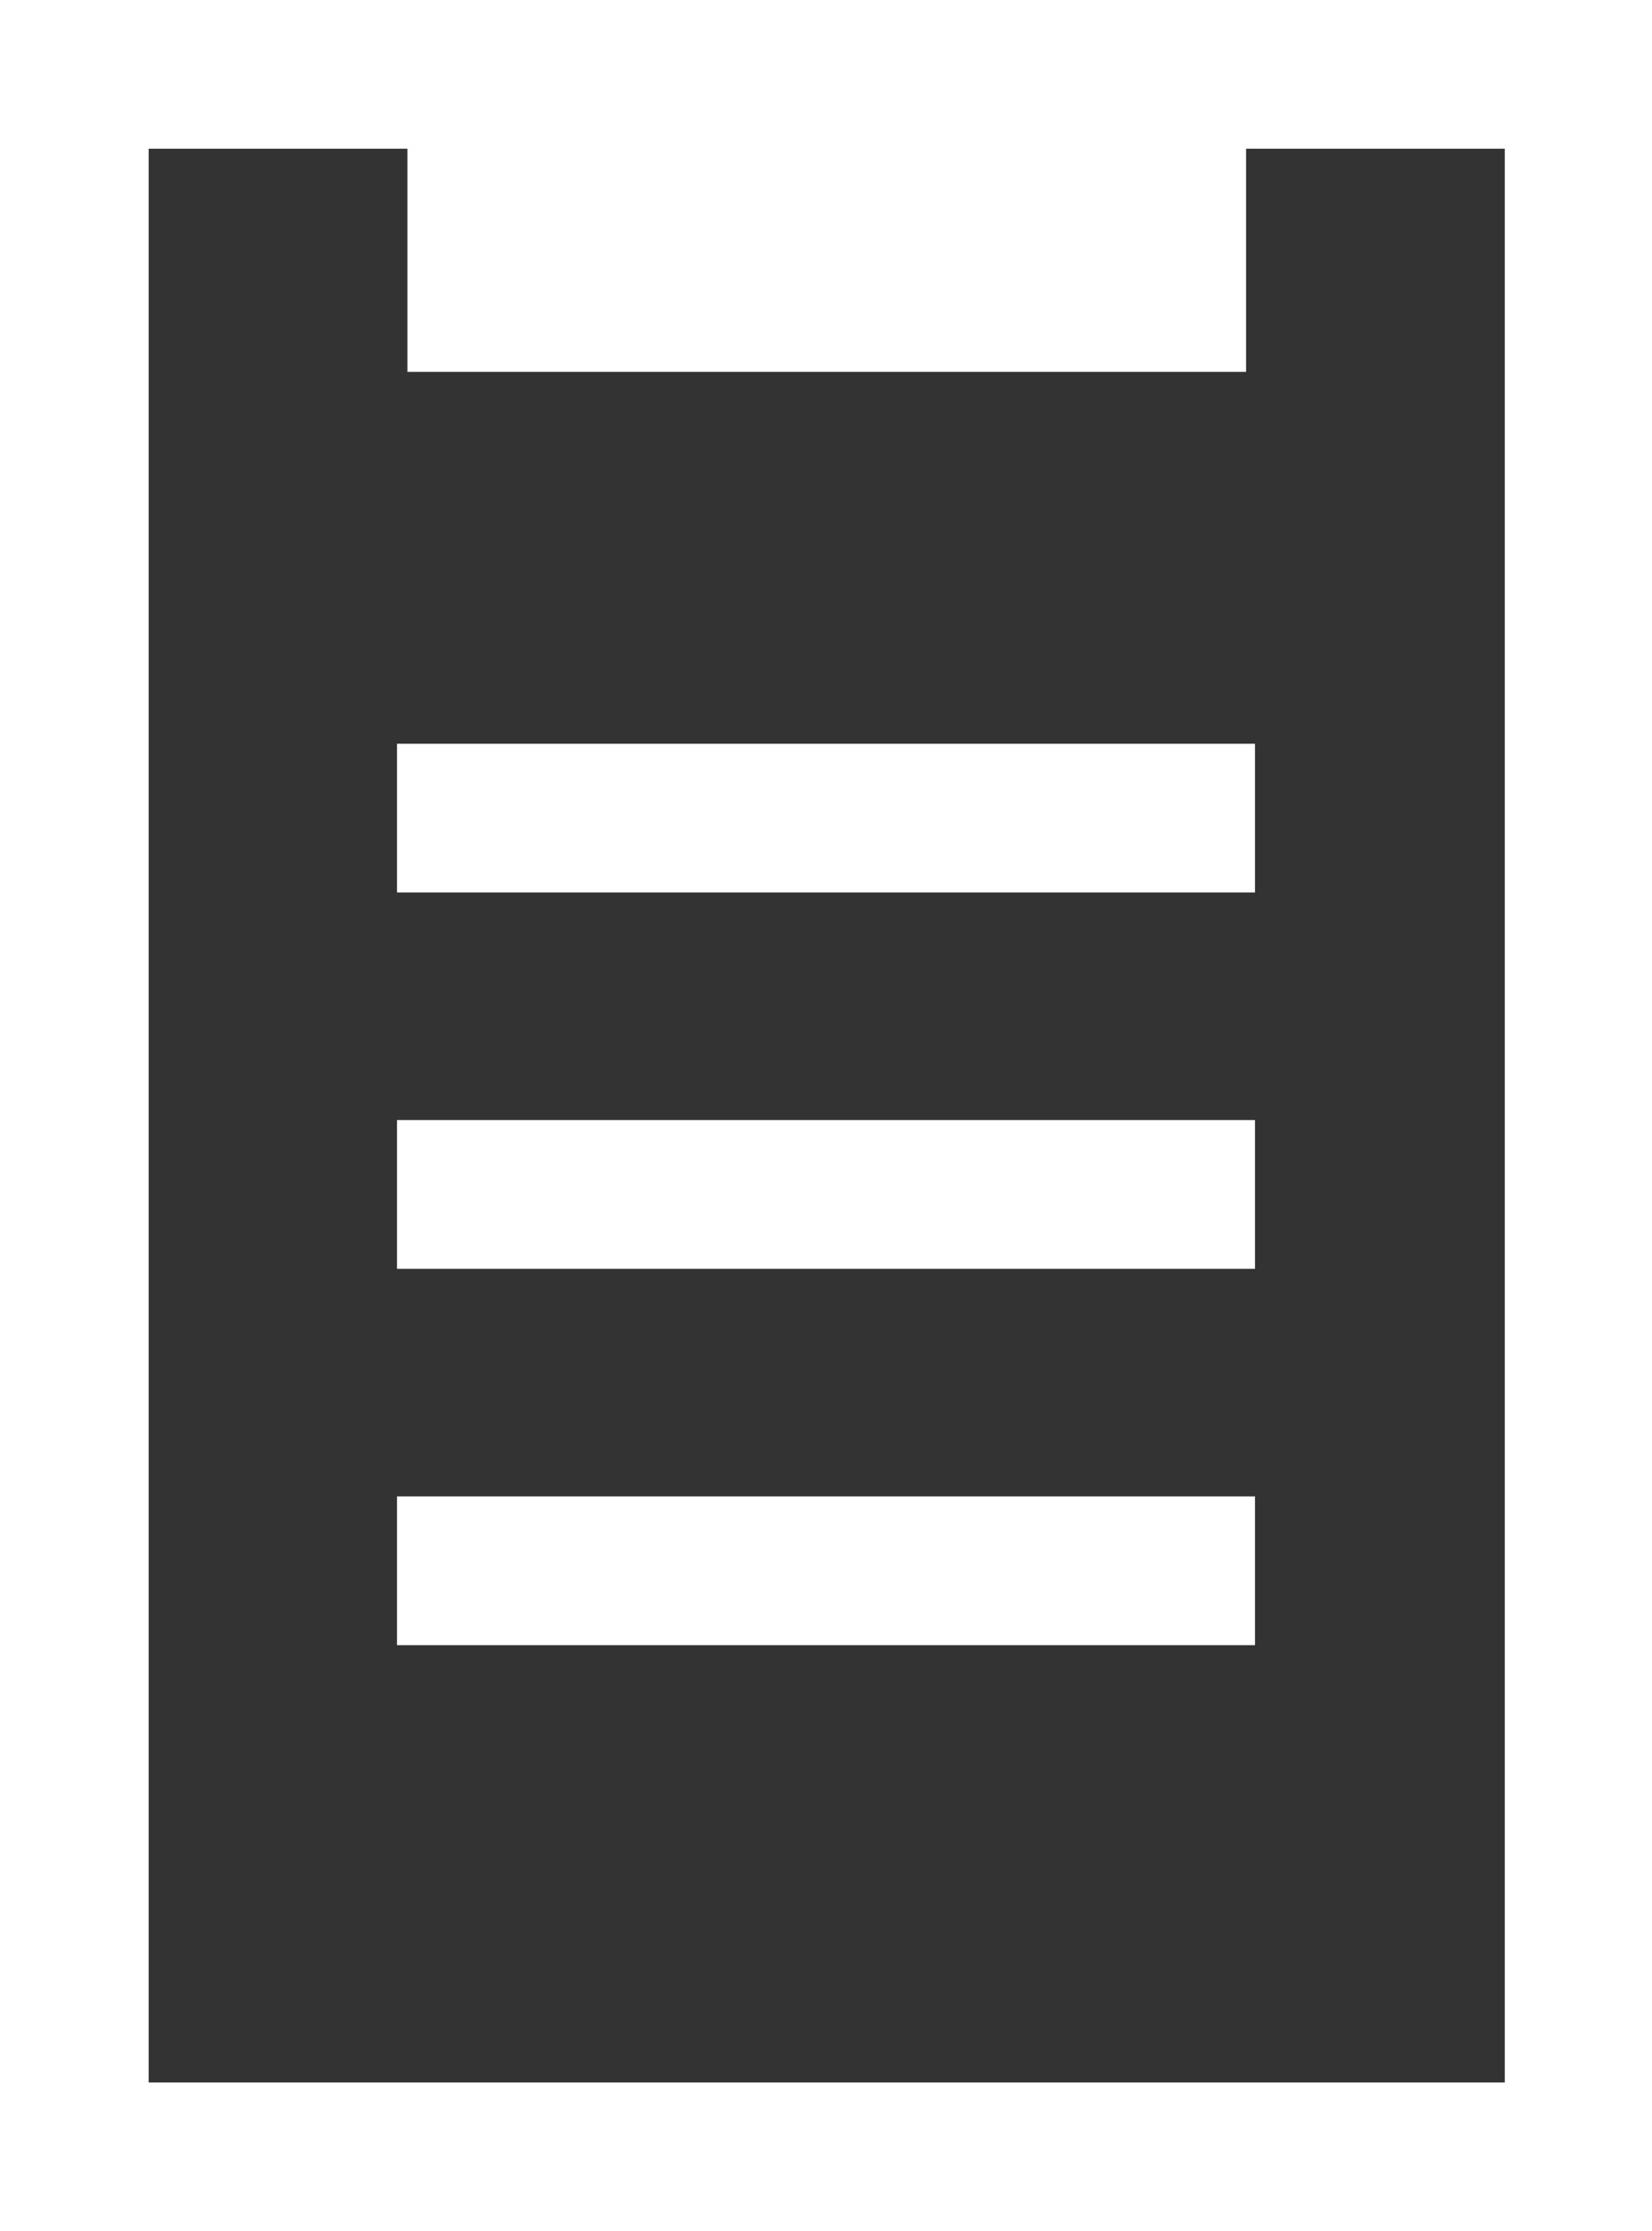
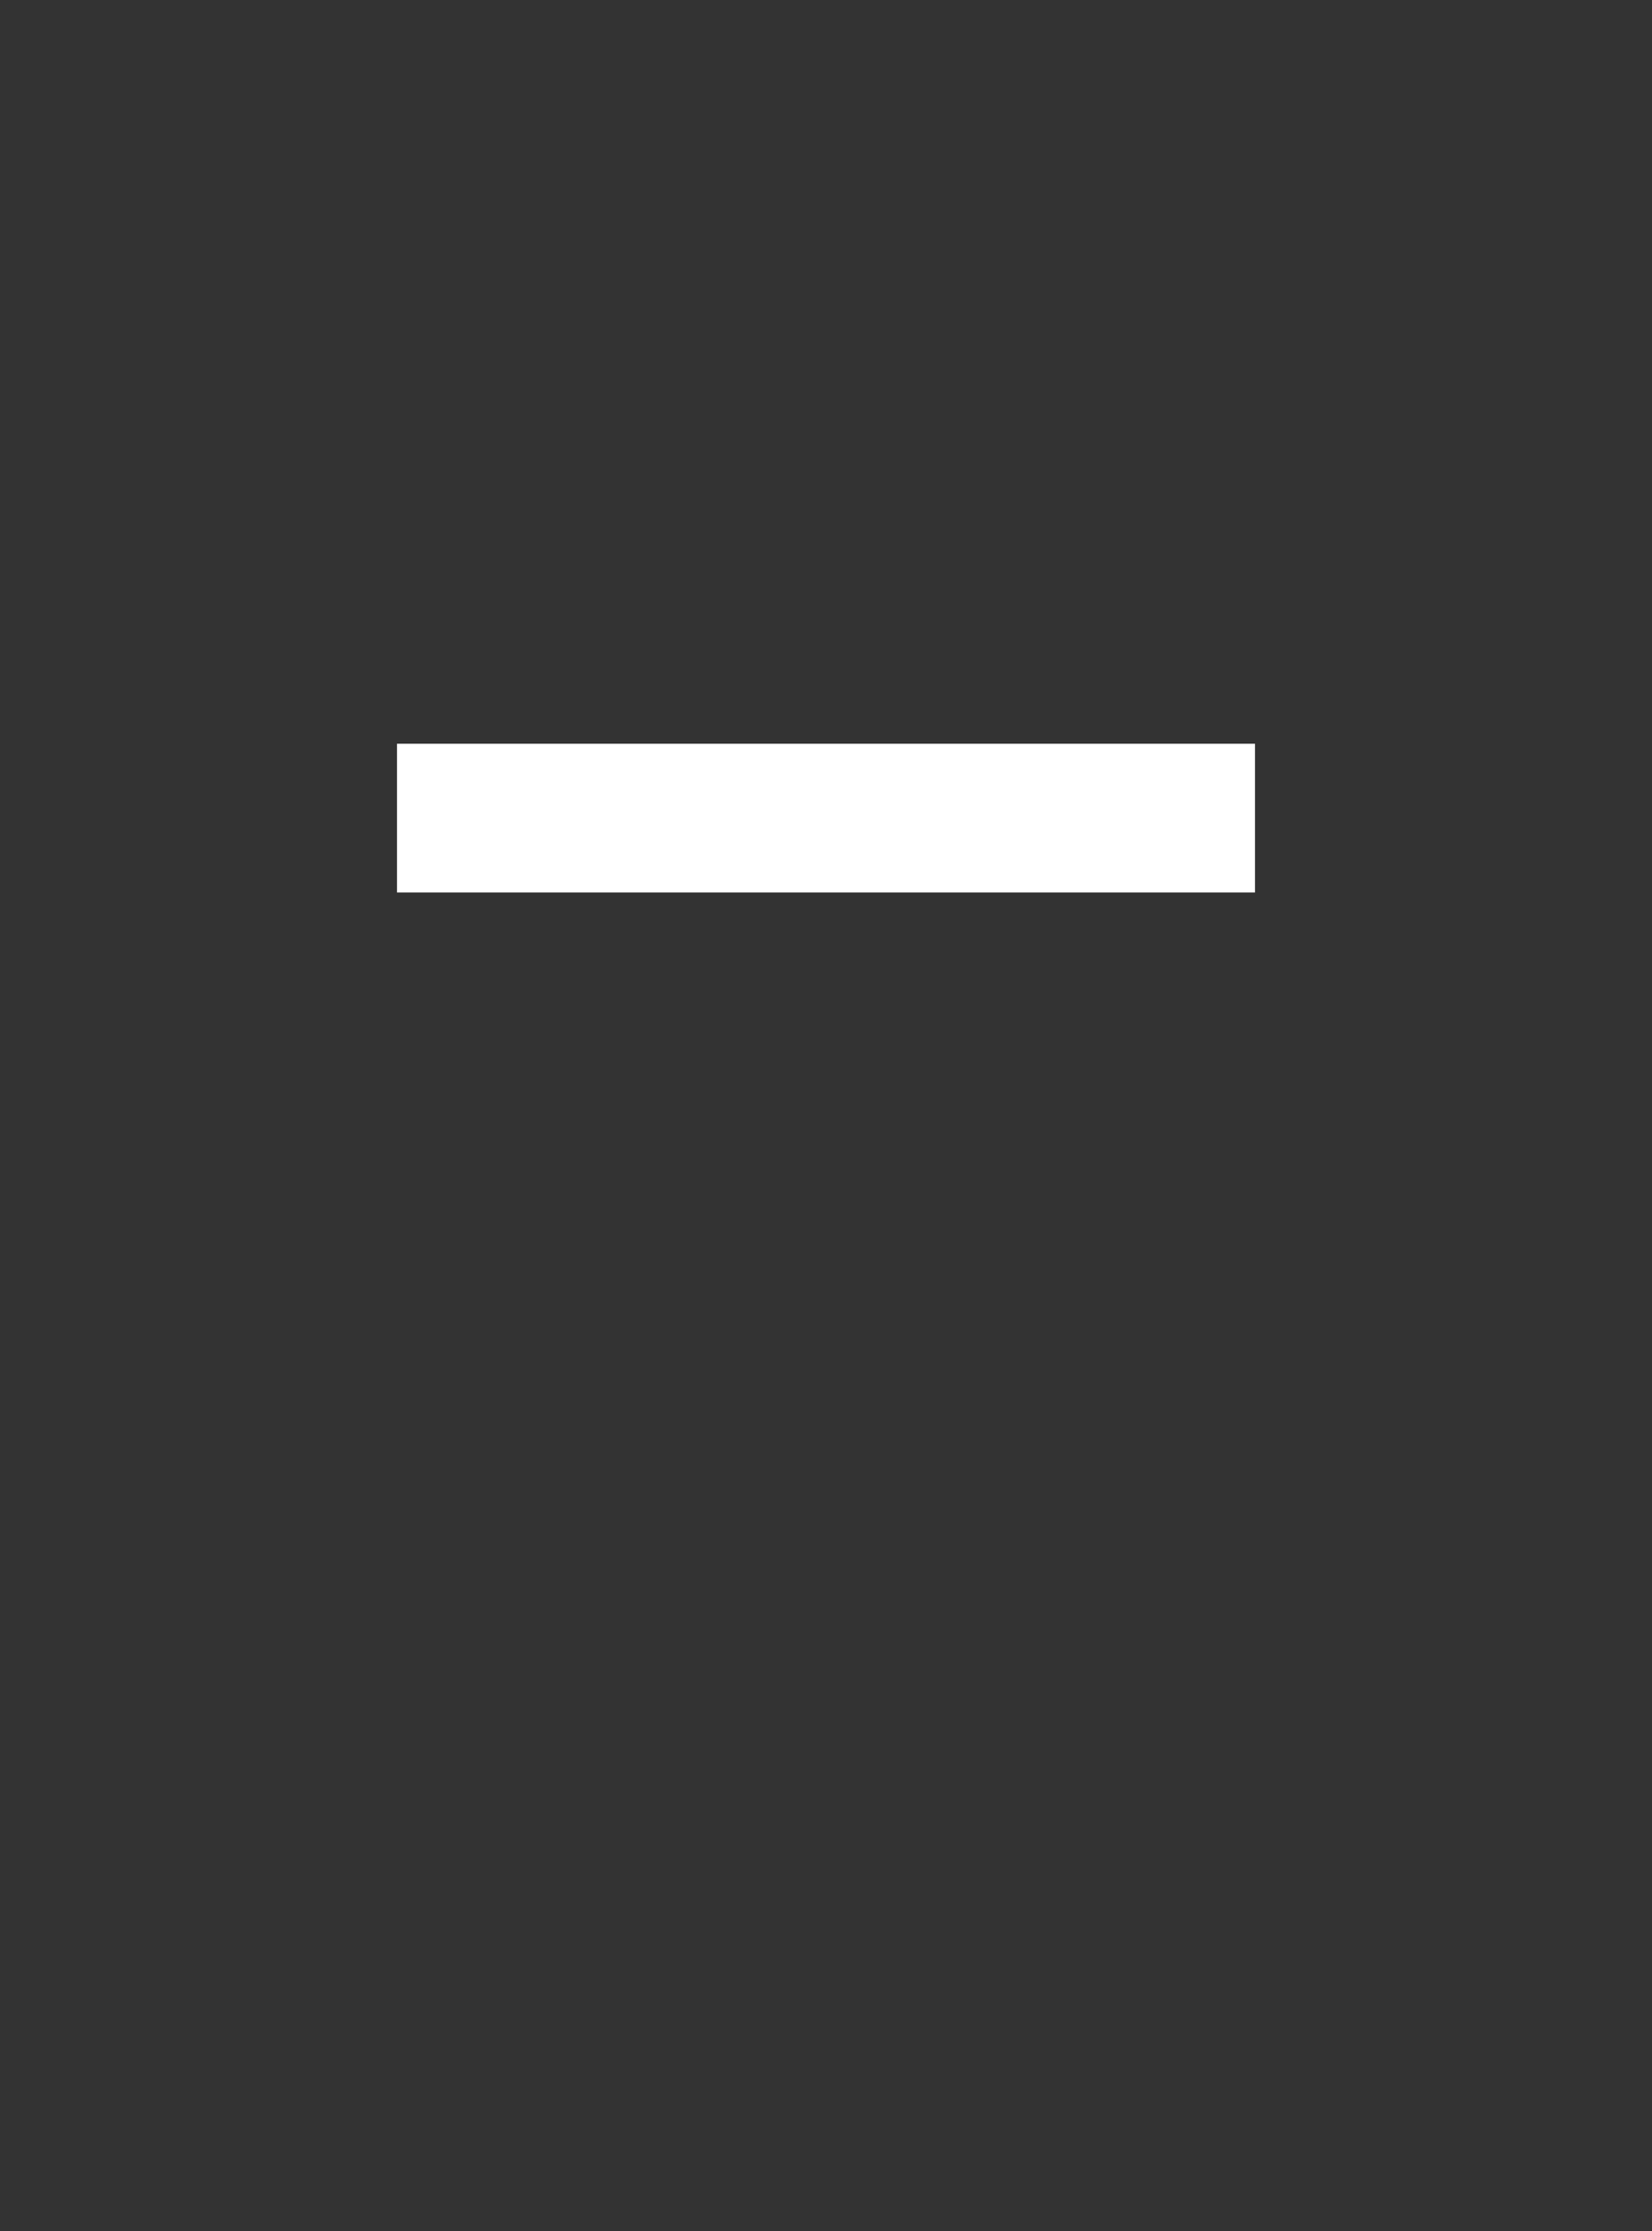
<svg xmlns="http://www.w3.org/2000/svg" id="_レイヤー_2" width="11.11" height="15" viewBox="0 0 11.11 15">
  <rect x="0" y="0" width="11.11" height="15" fill="#333333" stroke="none" />
  <defs>
    <style>.cls-1{fill:#fff;}</style>
  </defs>
  <g id="_トップ_pc">
-     <path class="cls-1" d="m0,0v15h11.11V0H0Zm10.11,14H1V1h1.74v1.5h5.64v-1.5h1.74v13Z" />
    <rect class="cls-1" x="2.67" y="5" width="5.77" height="1" />
-     <rect class="cls-1" x="2.67" y="7.53" width="5.77" height="1" />
-     <rect class="cls-1" x="2.67" y="10.06" width="5.77" height="1" />
  </g>
</svg>